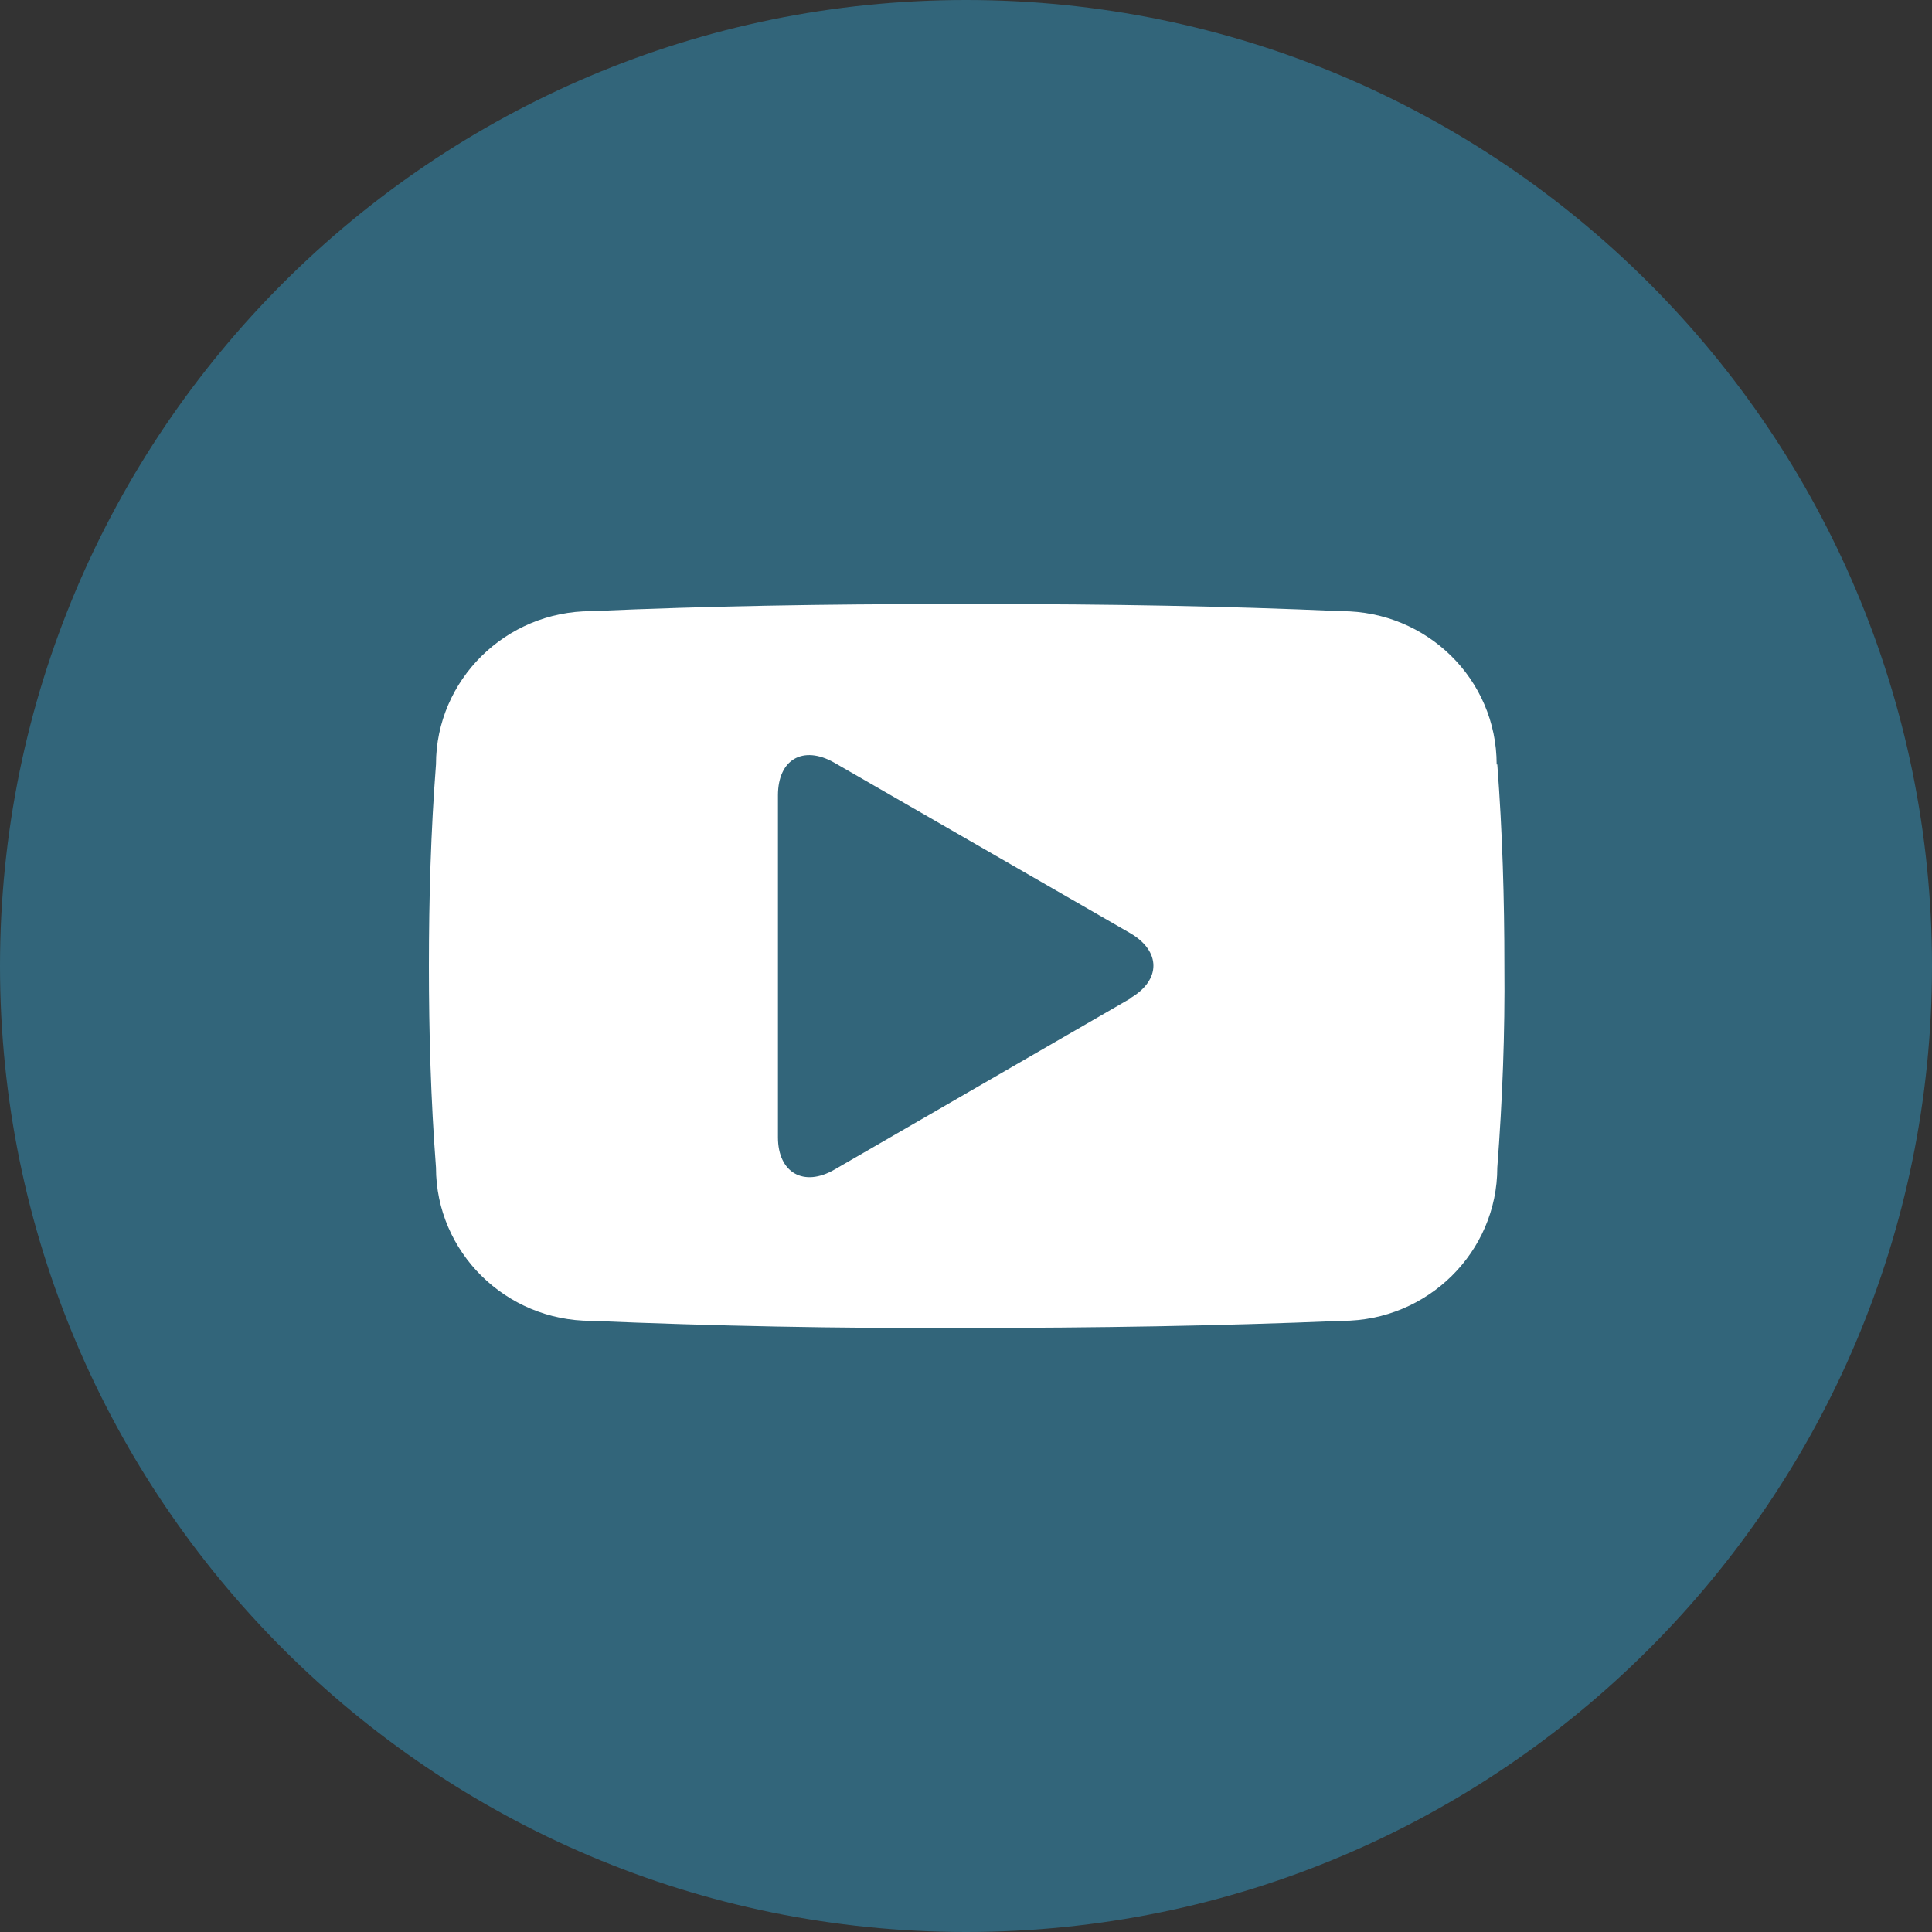
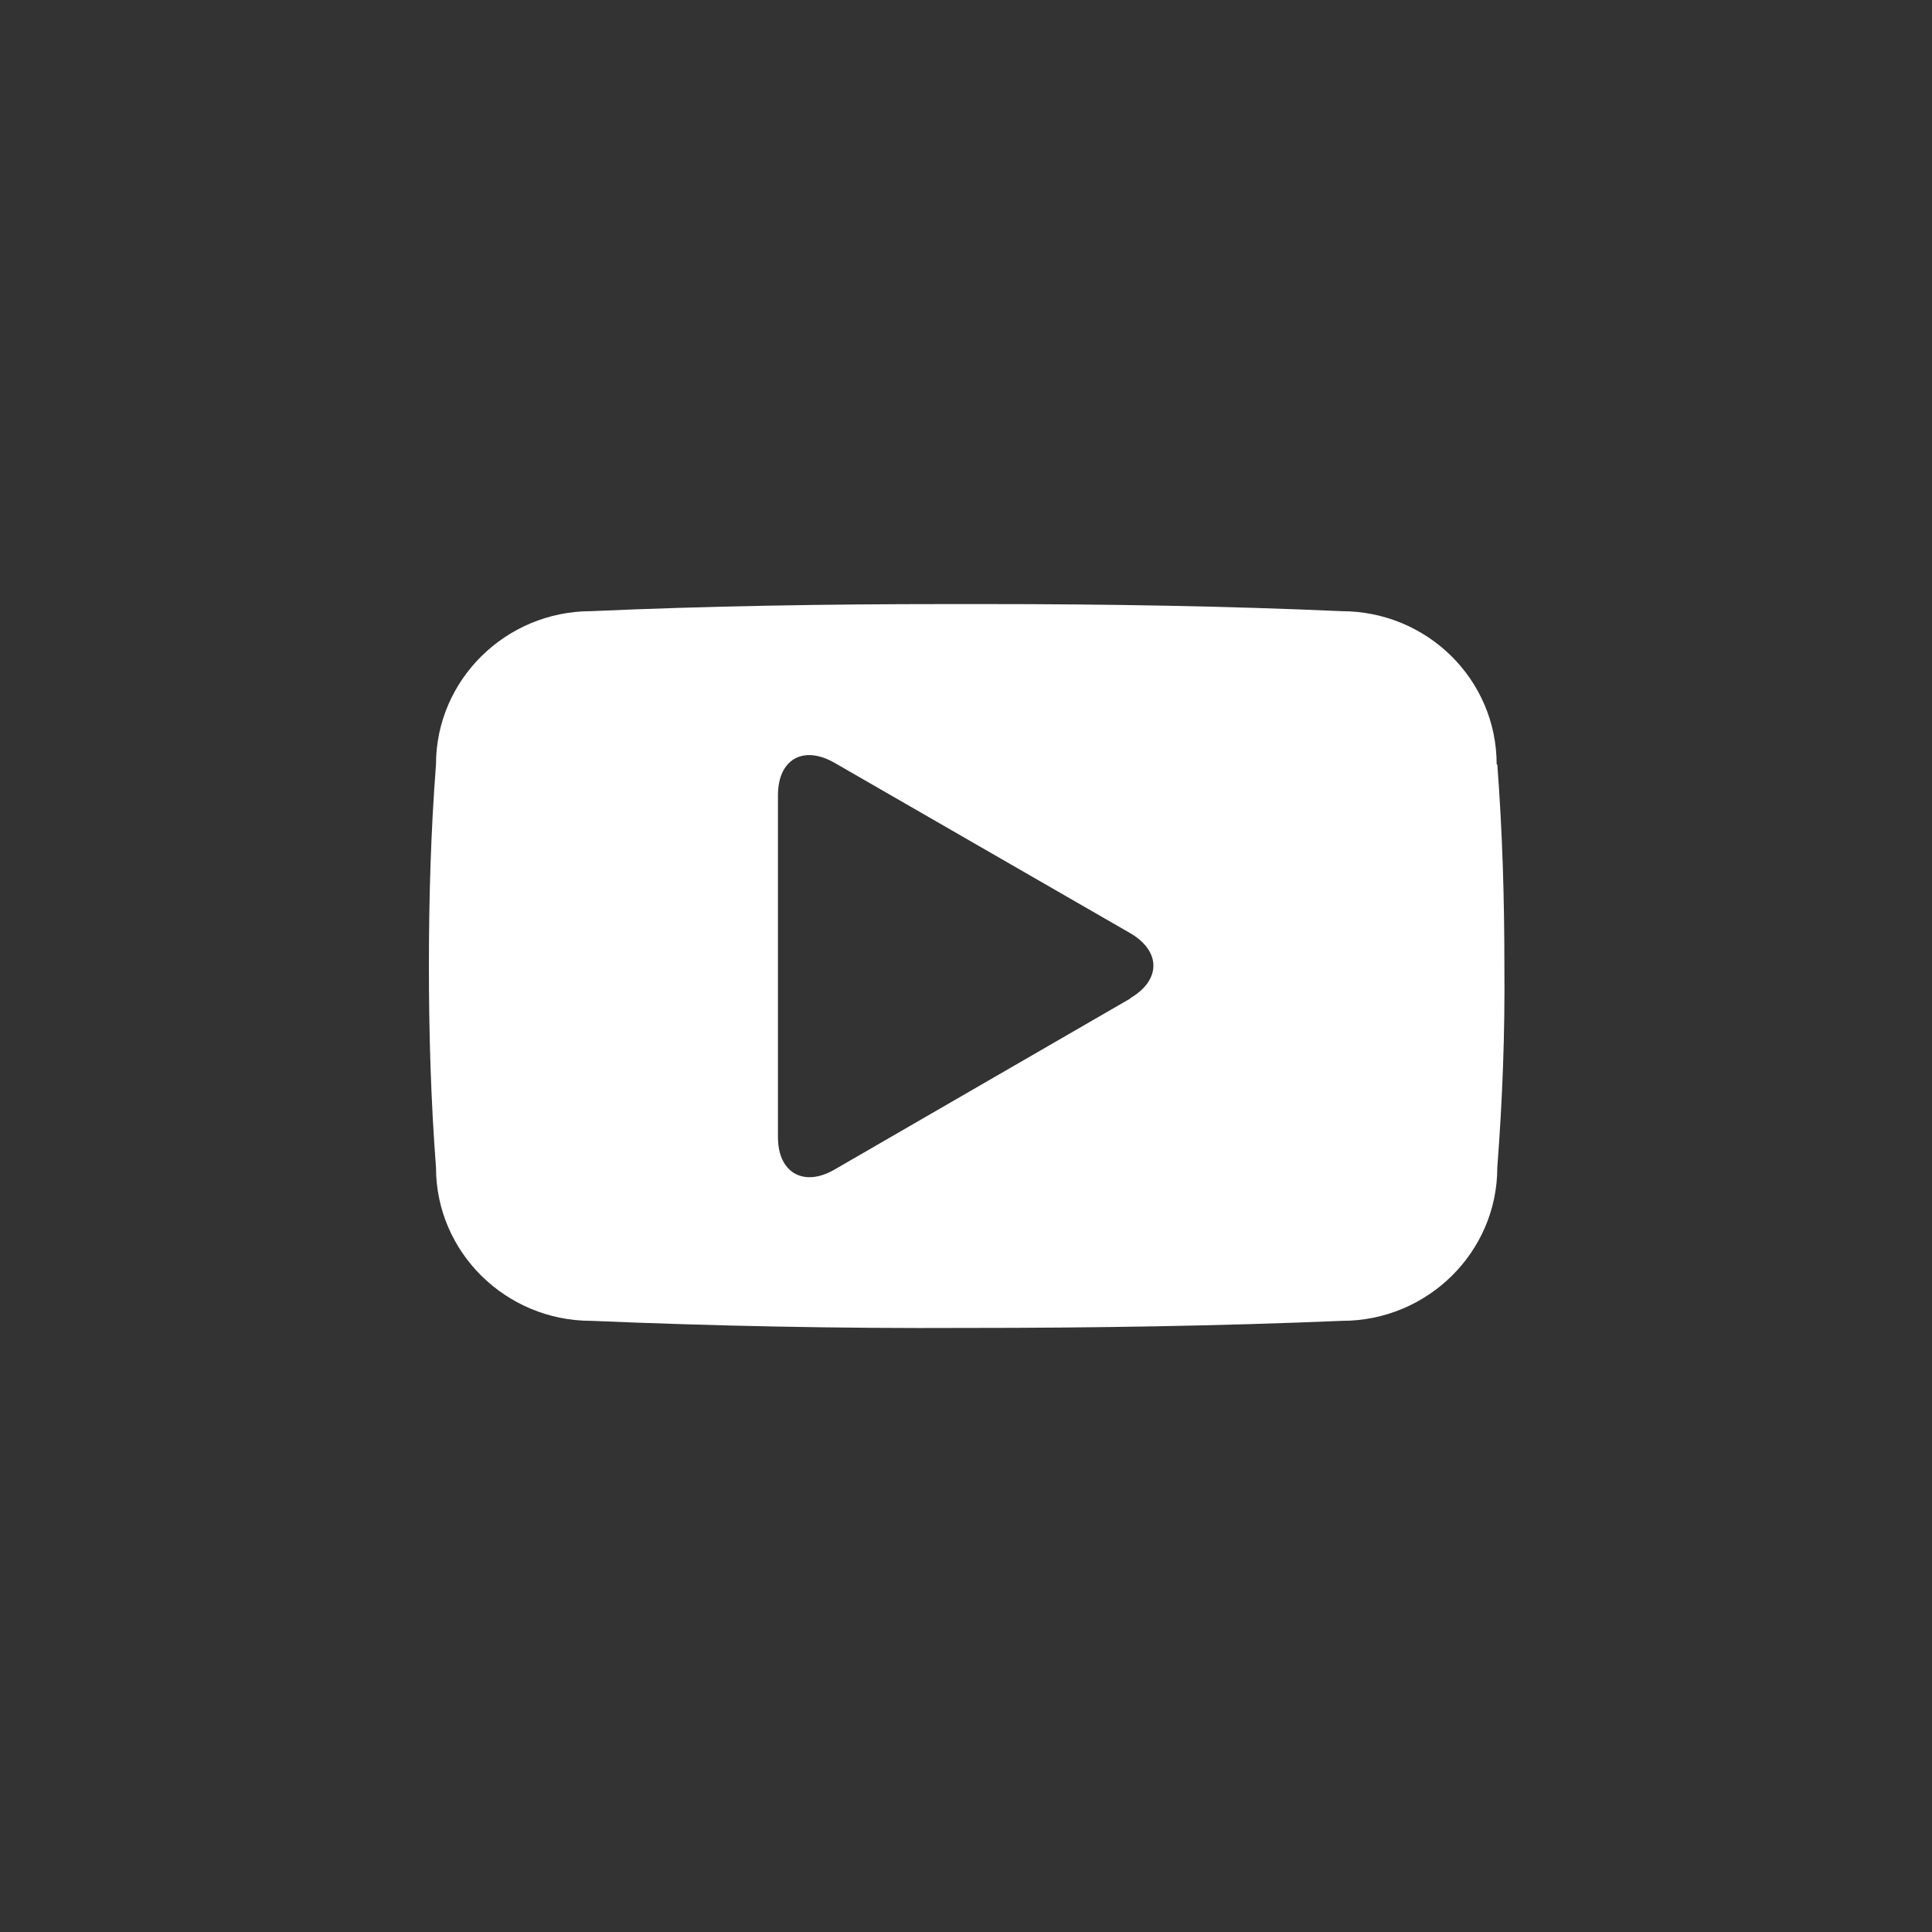
<svg xmlns="http://www.w3.org/2000/svg" id="Layer_2" viewBox="0 0 30 30">
  <rect x="0" y="0" width="30" height="30" fill="#333333" stroke="none" />
  <defs>
    <style>.cls-1{fill:#32657a;}.cls-1,.cls-2{stroke-width:0px;}.cls-2{fill:#fff;}</style>
  </defs>
  <g id="Layer_1-2">
-     <path class="cls-1" d="M15,30c8.28,0,15-6.72,15-15S23.28,0,15,0,0,6.72,0,15s6.72,15,15,15h0Z" />
    <path class="cls-2" d="M23.24,11.87c0-1.32-1.08-2.38-2.41-2.38-1.81-.08-3.65-.11-5.53-.11h-.59c-1.88,0-3.73.03-5.53.11-1.33,0-2.41,1.07-2.41,2.38-.08,1.04-.11,2.08-.11,3.13,0,1.04.03,2.08.11,3.13,0,1.31,1.08,2.38,2.41,2.38,1.9.08,3.84.12,5.83.11,1.98,0,3.92-.03,5.83-.11,1.33,0,2.41-1.07,2.41-2.38.08-1.05.12-2.09.11-3.13,0-1.04-.03-2.08-.11-3.13h0ZM17.56,15.5l-4.6,2.66c-.48.28-.88.05-.88-.5v-5.31c0-.56.39-.78.87-.51l4.6,2.65c.48.28.48.73,0,1.01h0Z" />
  </g>
</svg>